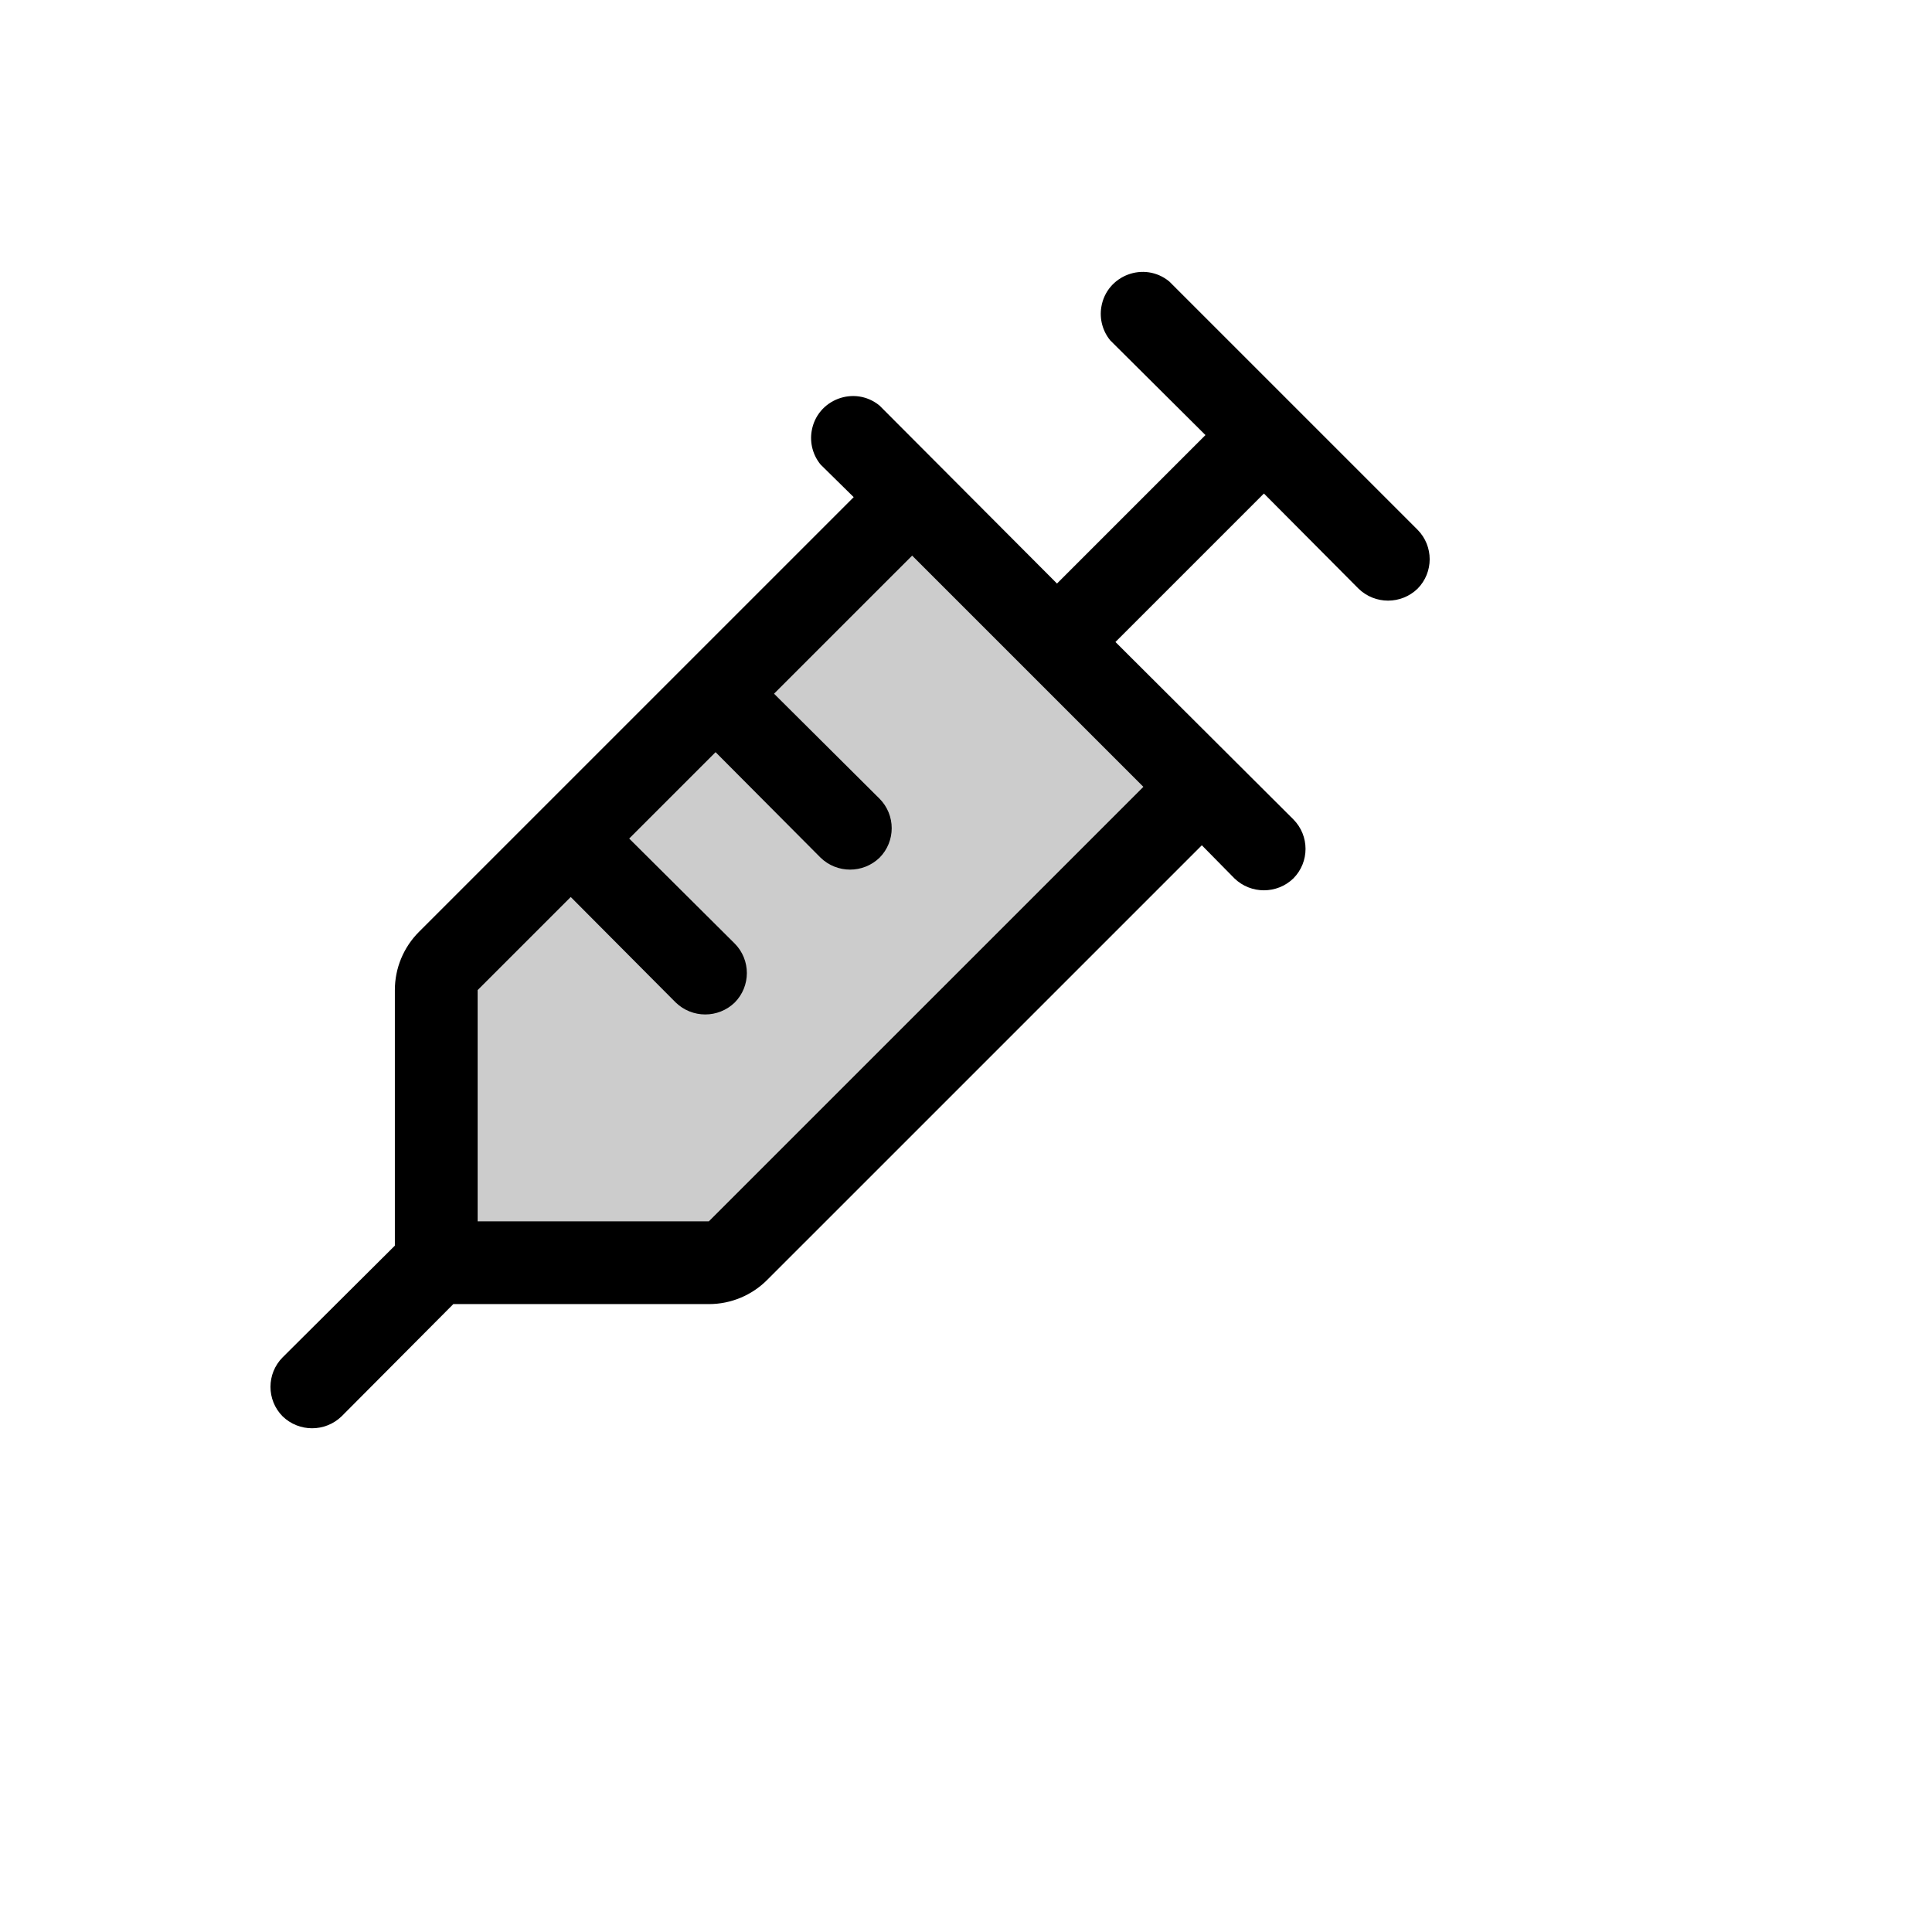
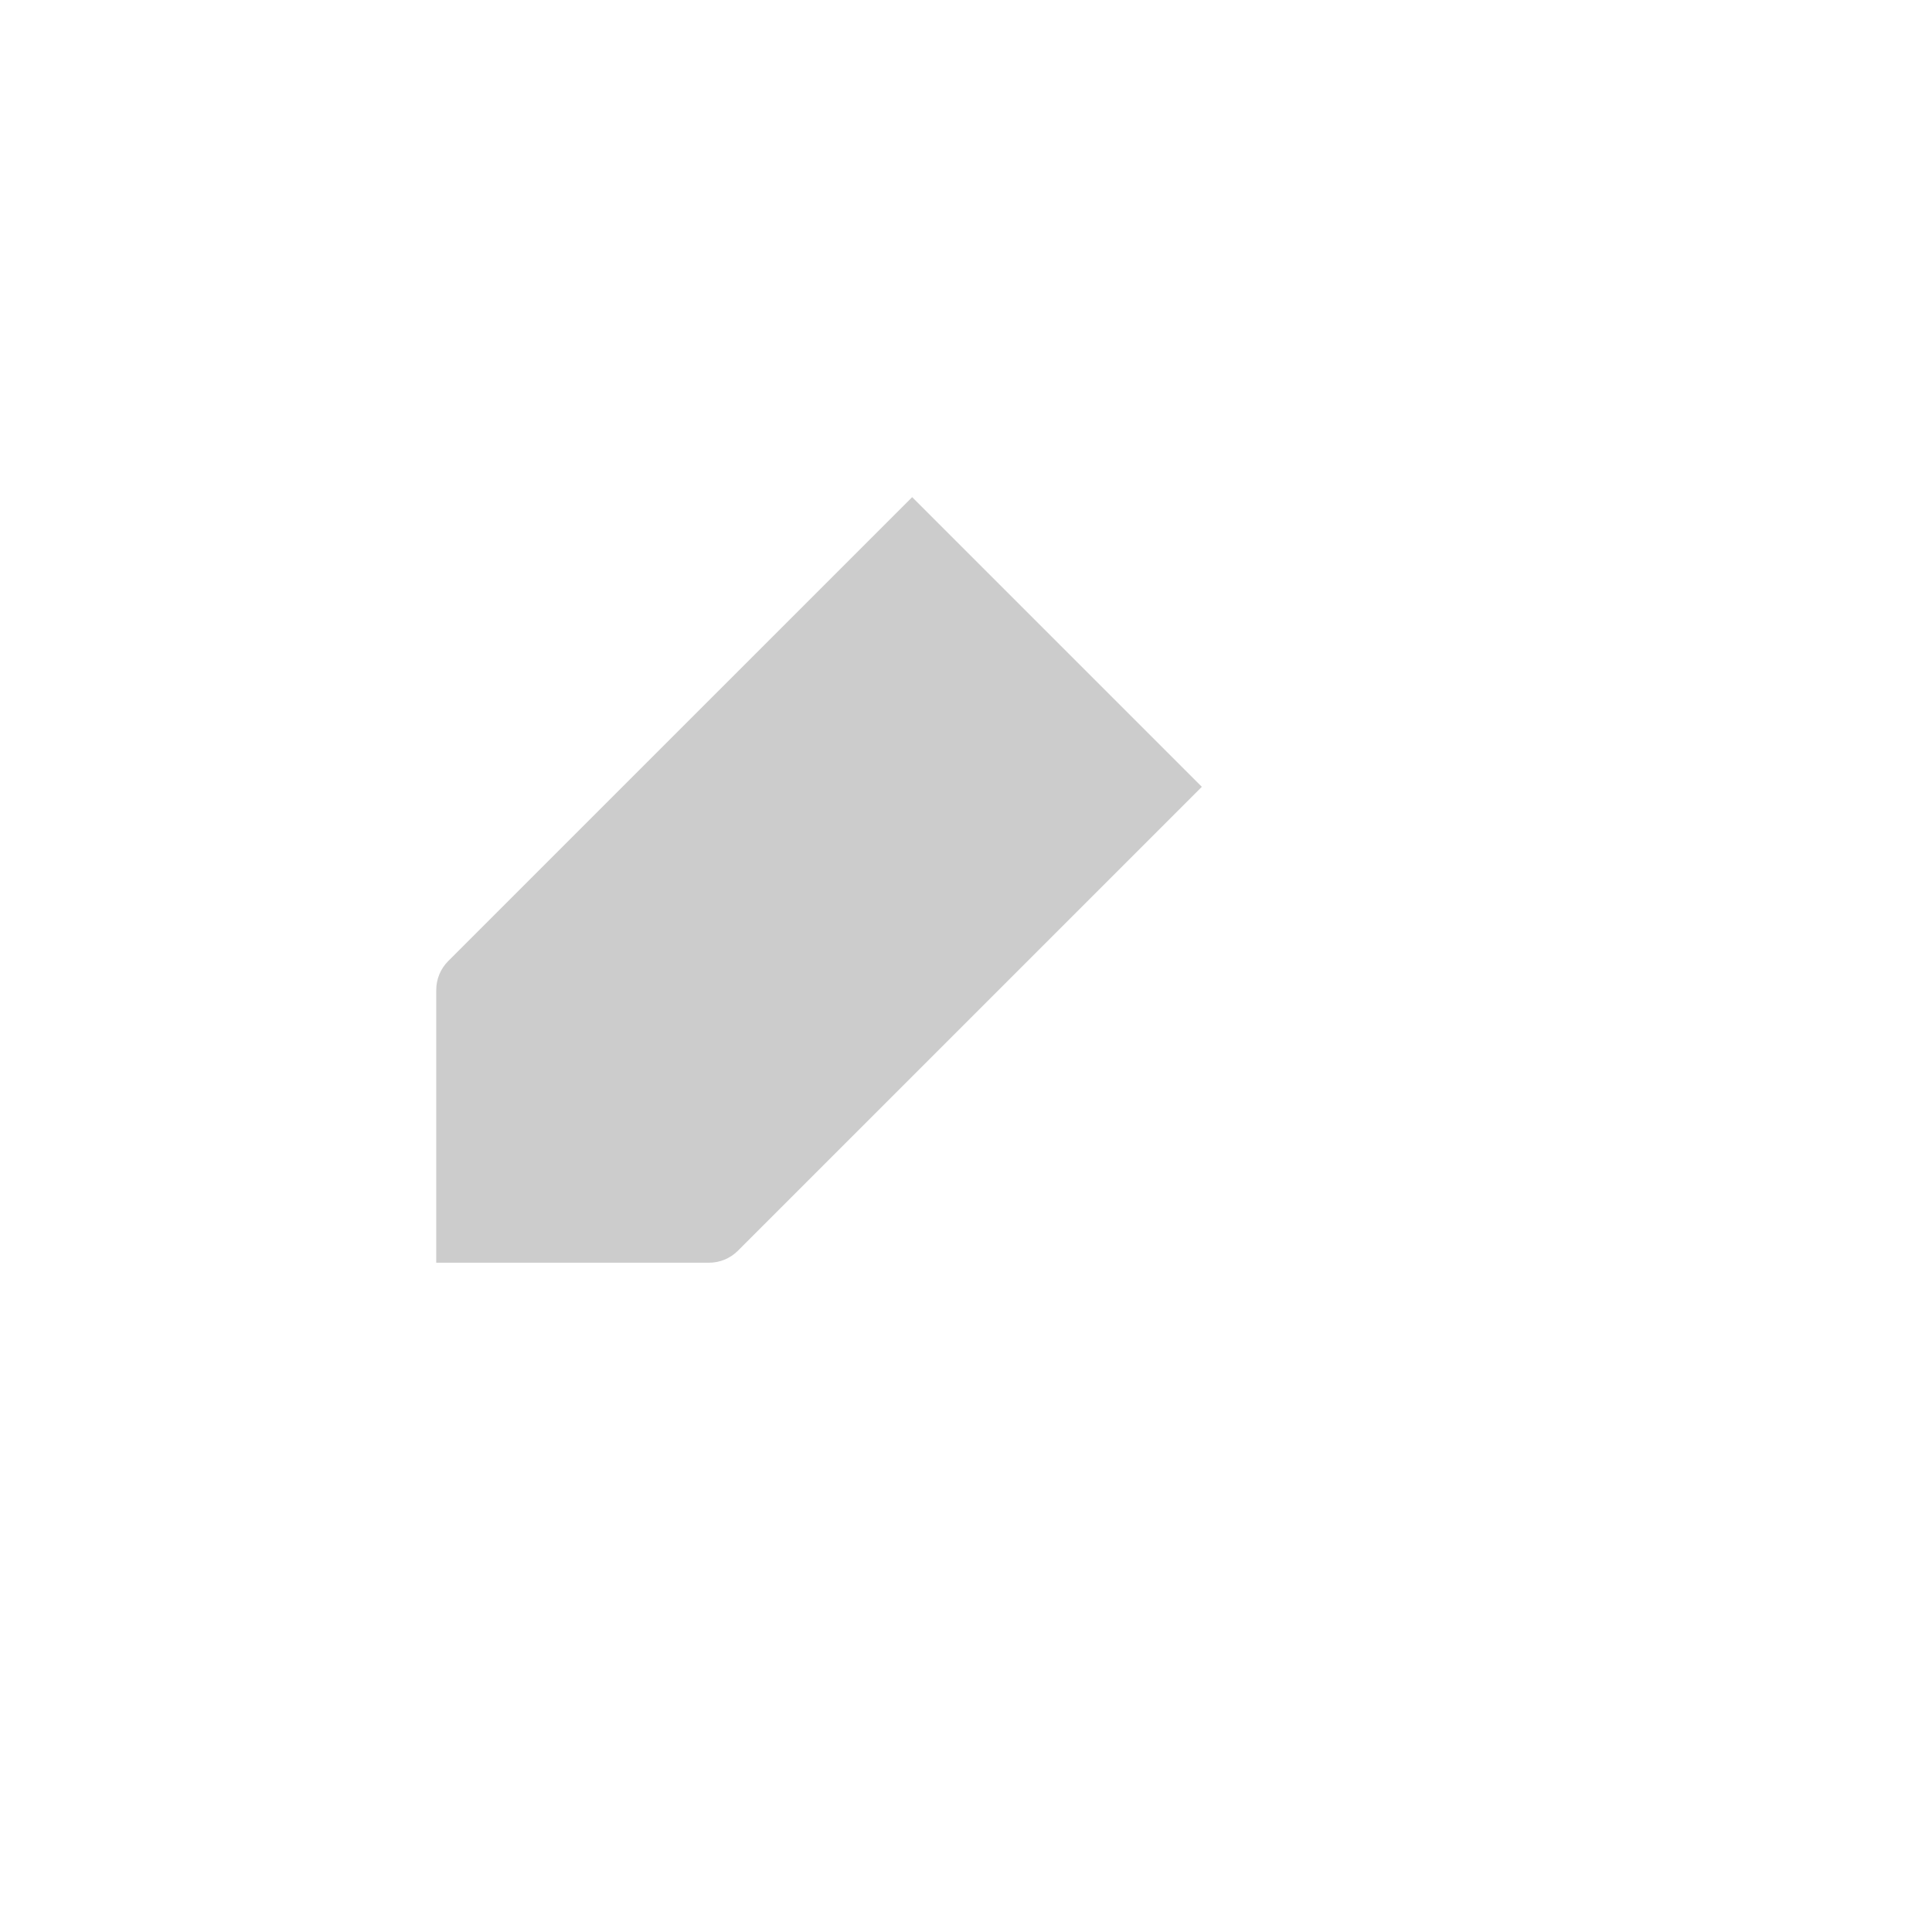
<svg xmlns="http://www.w3.org/2000/svg" version="1.1" width="100%" height="100%" id="svgWorkerArea" viewBox="-25 -25 625 625" style="background: white;">
  <defs id="defsdoc">
    <pattern id="patternBool" x="0" y="0" width="10" height="10" patternUnits="userSpaceOnUse" patternTransform="rotate(35)">
      <circle cx="5" cy="5" r="4" style="stroke: none;fill: #ff000070;" />
    </pattern>
  </defs>
  <g id="fileImp-329550526" class="cosito">
    <path id="pathImp-210695816" opacity="0.2" class="grouped" d="M363.793 229.536C363.793 229.536 213.686 379.638 213.686 379.638 211.198 382.114 207.826 383.499 204.315 383.486 204.315 383.486 116.125 383.486 116.125 383.486 116.125 383.486 116.125 295.3 116.125 295.3 116.113 291.789 117.498 288.417 119.974 285.929 119.974 285.929 270.081 135.827 270.081 135.827 270.081 135.827 363.793 229.536 363.793 229.536" />
-     <path id="pathImp-306989320" class="grouped" d="M433.576 146.369C433.576 146.369 353.251 66.047 353.251 66.048 345.185 59.428 332.978 64.022 331.278 74.317 330.642 78.168 331.697 82.107 334.174 85.124 334.174 85.124 364.965 115.747 364.965 115.747 364.965 115.747 316.937 163.773 316.937 163.773 316.937 163.773 259.539 106.209 259.539 106.209 251.473 99.589 239.266 104.183 237.566 114.478 236.929 118.329 237.985 122.267 240.461 125.285 240.461 125.285 251.171 135.827 251.171 135.827 251.171 135.827 110.603 276.391 110.603 276.391 105.563 281.392 102.731 288.2 102.738 295.3 102.738 295.3 102.738 377.964 102.738 377.964 102.738 377.964 66.424 414.109 66.424 414.109 61.192 419.392 61.192 427.903 66.424 433.186 71.743 438.329 80.182 438.329 85.501 433.186 85.501 433.186 121.648 396.873 121.648 396.873 121.648 396.873 204.315 396.873 204.315 396.873 211.416 396.88 218.224 394.048 223.225 389.009 223.225 389.009 363.793 248.445 363.793 248.445 363.793 248.445 374.336 259.155 374.336 259.155 379.655 264.298 388.094 264.298 393.413 259.155 398.646 253.872 398.646 245.361 393.413 240.078 393.413 240.078 335.847 182.682 335.847 182.682 335.847 182.682 383.875 134.656 383.875 134.656 383.875 134.656 414.499 165.446 414.499 165.446 419.818 170.589 428.257 170.589 433.576 165.446 438.808 160.163 438.808 151.652 433.576 146.369 433.576 146.369 433.576 146.369 433.576 146.369M204.315 370.099C204.315 370.099 129.513 370.099 129.513 370.099 129.513 370.099 129.513 295.3 129.513 295.3 129.513 295.3 159.635 265.179 159.635 265.179 159.635 265.179 193.605 299.316 193.605 299.316 198.924 304.459 207.363 304.459 212.682 299.316 217.915 294.033 217.915 285.522 212.682 280.239 212.682 280.239 178.544 246.27 178.544 246.27 178.544 246.27 206.491 218.325 206.491 218.325 206.491 218.325 240.461 252.461 240.461 252.461 245.78 257.604 254.22 257.604 259.539 252.461 264.771 247.179 264.771 238.667 259.539 233.385 259.539 233.385 225.4 199.415 225.4 199.415 225.4 199.415 270.081 154.736 270.081 154.736 270.081 154.736 344.884 229.536 344.884 229.536 344.884 229.536 204.315 370.099 204.315 370.099" />
  </g>
</svg>